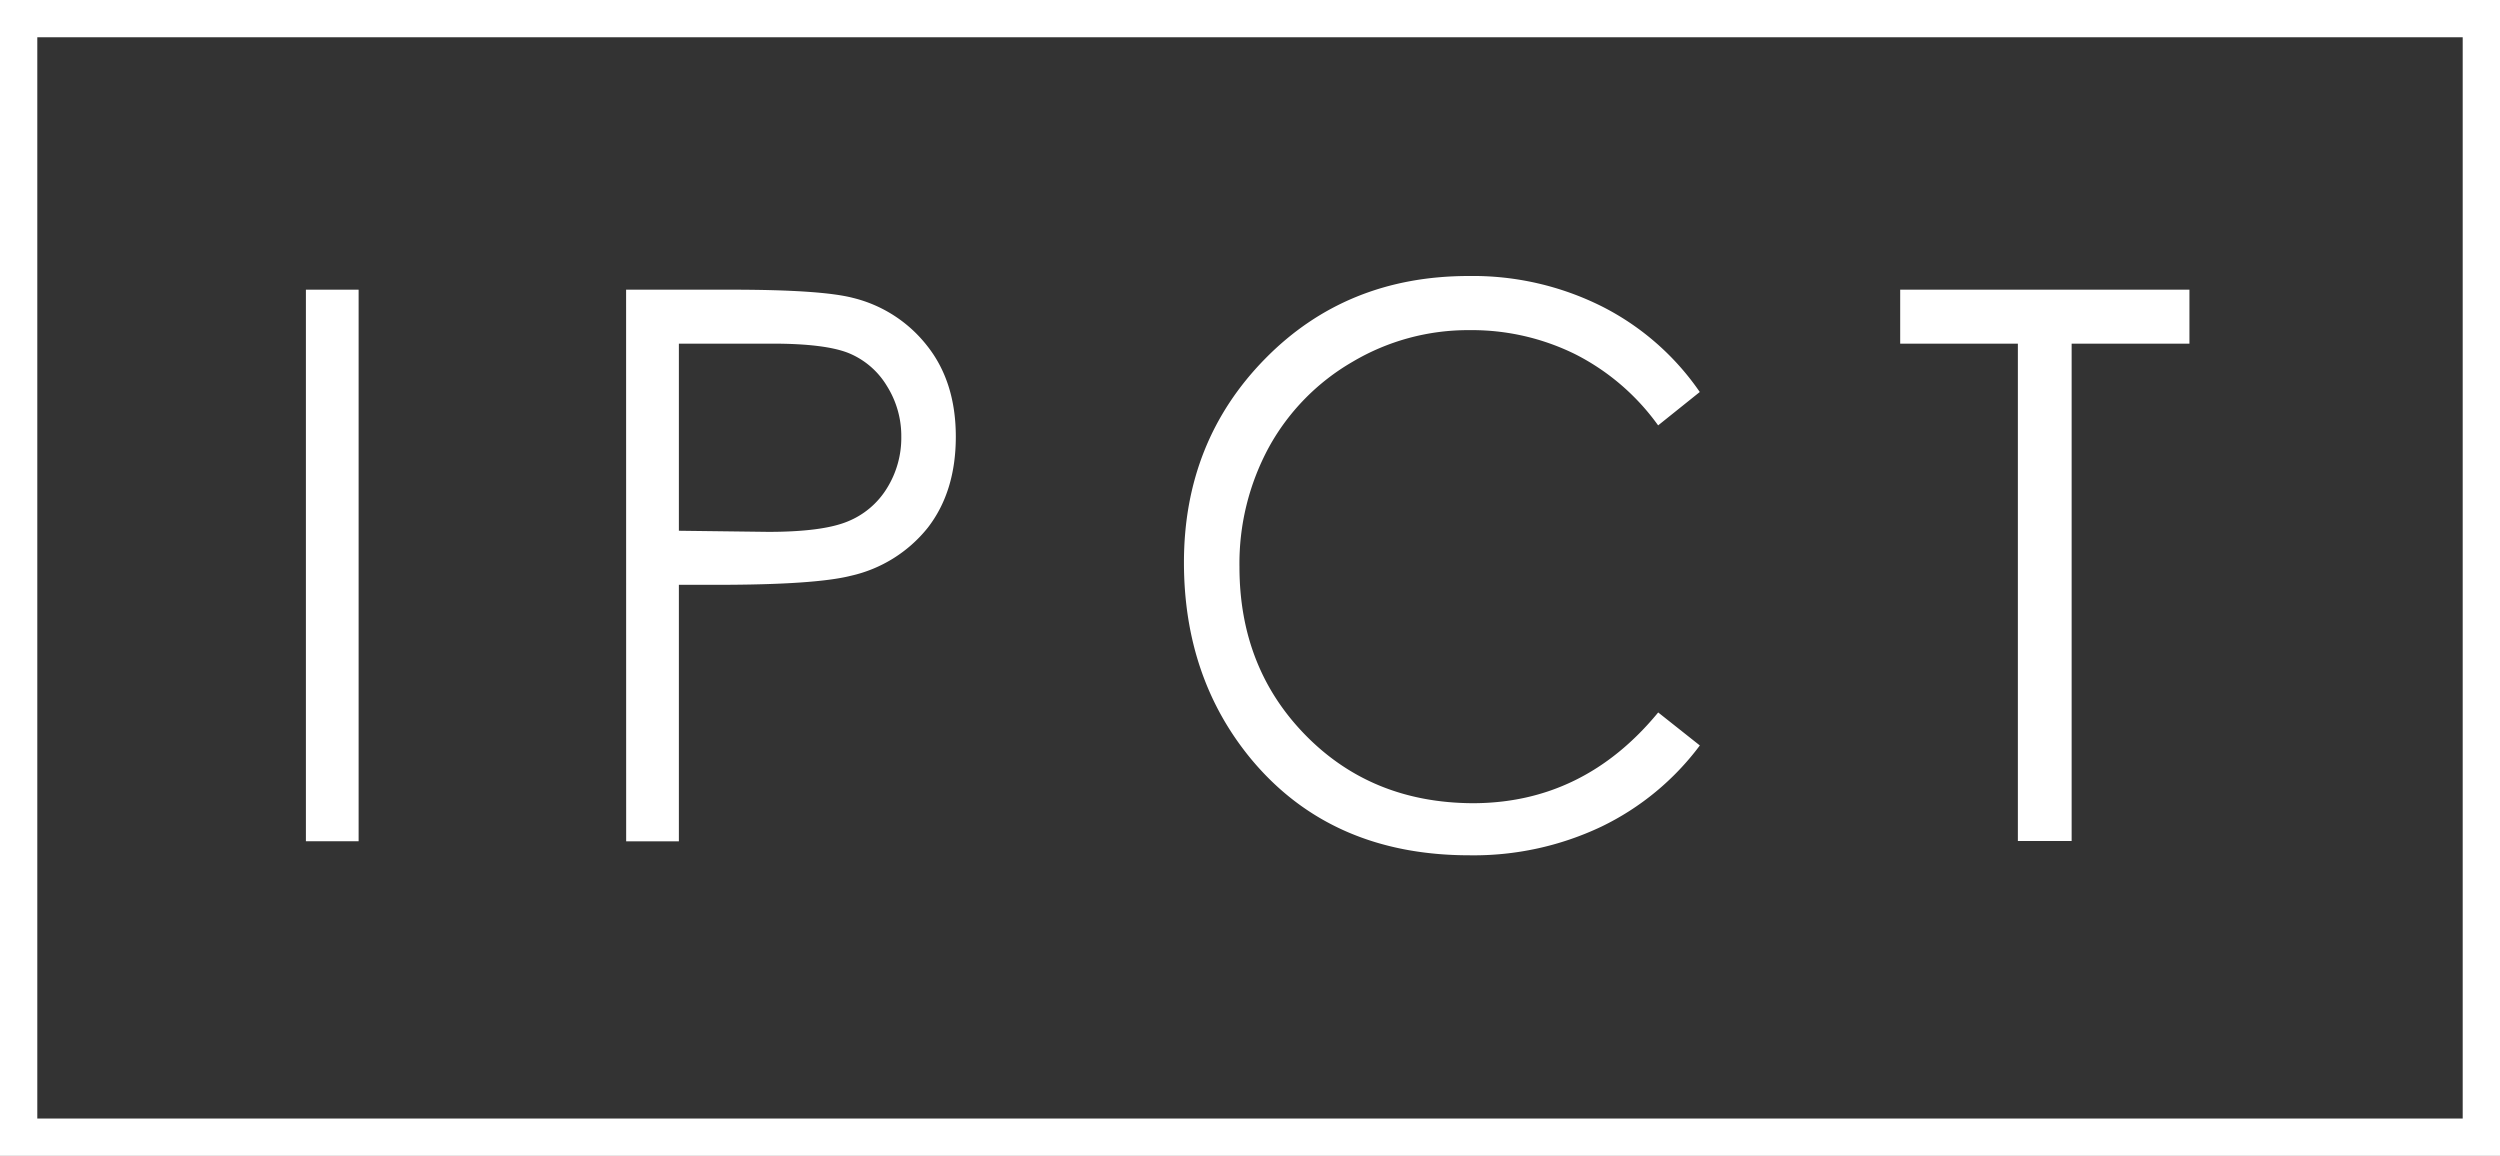
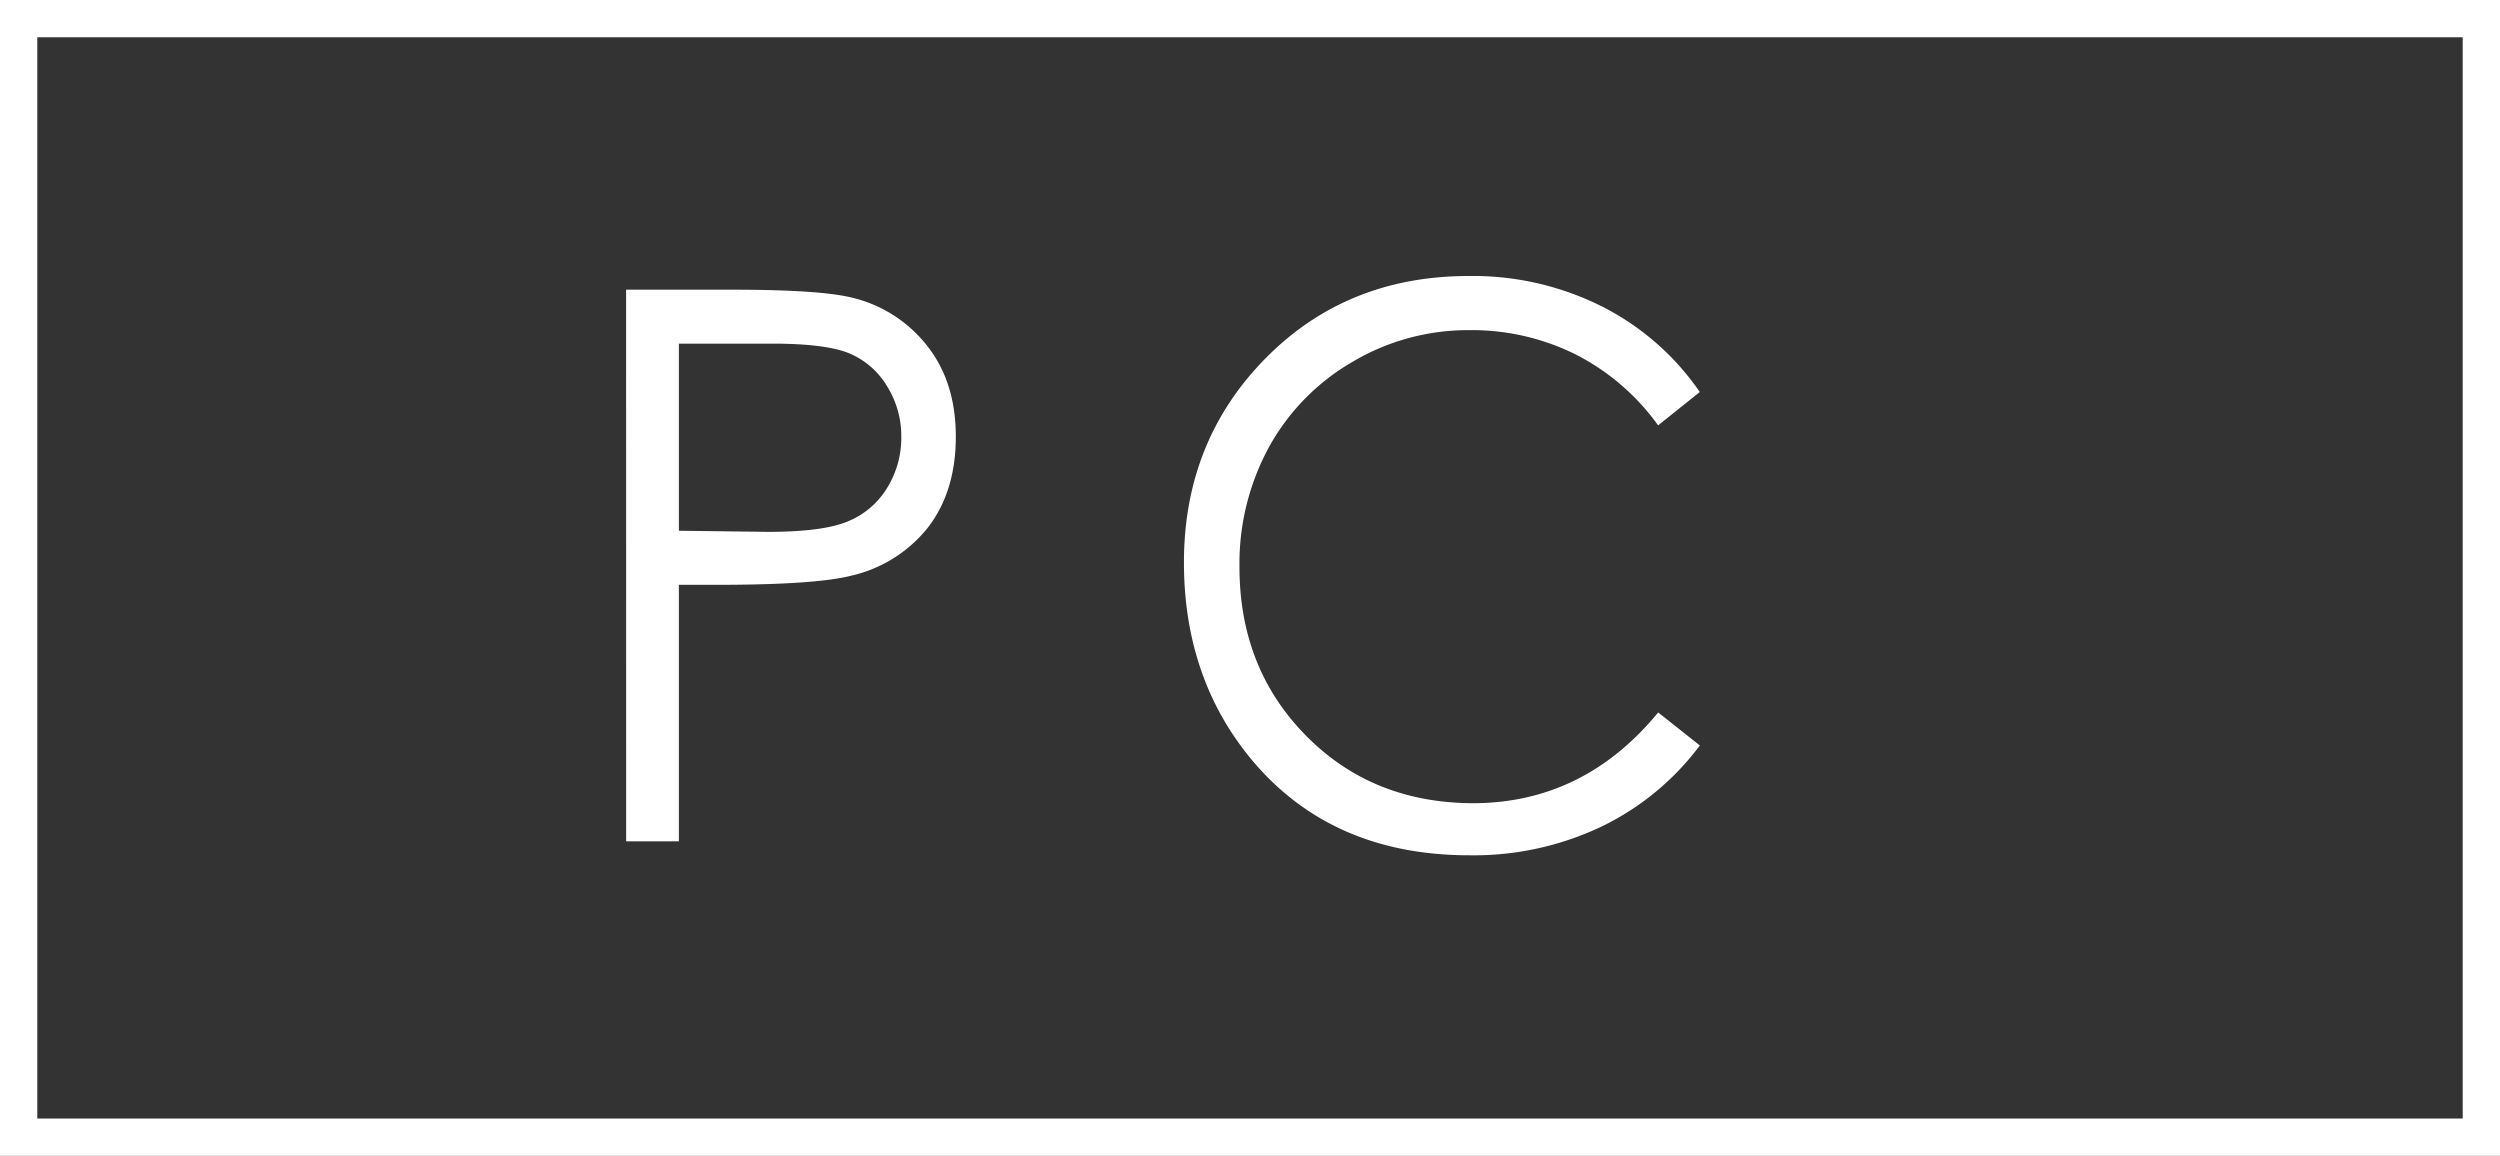
<svg xmlns="http://www.w3.org/2000/svg" viewBox="0 0 402.17 185.94">
  <rect x="0" y="0" width="402.17" height="185.94" fill="#333333" stroke="none" />
  <defs>
    <style>.cls-1{fill:none;stroke:#fff;stroke-miterlimit:10;stroke-width:6px;}.cls-2{fill:#fff;}</style>
  </defs>
  <title>initial_logo_draft_1</title>
  <g id="Layer_2" data-name="Layer 2">
    <rect class="cls-1" x="3" y="3" width="396.17" height="179.94" />
  </g>
  <g id="Layer_3" data-name="Layer 3">
-     <path class="cls-2" d="M64,61.39h8.48v88.73H64Z" transform="translate(-14.79 -14.79)" />
+     <path class="cls-2" d="M64,61.39h8.48H64Z" transform="translate(-14.79 -14.79)" />
    <path class="cls-2" d="M115.51,61.39h16.91q14.54,0,19.62,1.33a21.66,21.66,0,0,1,11.89,7.69q4.62,5.82,4.62,14.63t-4.5,14.63a22,22,0,0,1-12.41,7.75q-5.77,1.45-21.58,1.45H124v41.26h-8.48ZM124,70.07v30.1l14.37.18q8.71,0,12.75-1.66a13.21,13.21,0,0,0,6.35-5.36,15.33,15.33,0,0,0,2.31-8.28,15.12,15.12,0,0,0-2.31-8.16,12.89,12.89,0,0,0-6.09-5.27Q147.6,70.07,139,70.07Z" transform="translate(-14.79 -14.79)" />
    <path class="cls-2" d="M288.23,77.85l-6.7,5.37a37,37,0,0,0-13.3-11.43,37.52,37.52,0,0,0-17.05-3.89A36.43,36.43,0,0,0,232.36,73a35.78,35.78,0,0,0-13.42,13.69A39.22,39.22,0,0,0,214.18,106q0,16.23,10.65,27.08T251.7,144q17.83,0,29.84-14.6l6.7,5.31a43.14,43.14,0,0,1-15.84,13.06,47.88,47.88,0,0,1-21.21,4.61q-22.28,0-35.15-15.5-10.79-13.09-10.79-31.61,0-19.48,13.07-32.78t32.75-13.3a46.34,46.34,0,0,1,21.47,4.92A42.2,42.2,0,0,1,288.23,77.85Z" transform="translate(-14.79 -14.79)" />
-     <path class="cls-2" d="M320.47,70.07V61.39H367v8.69H348.05v80H339.4v-80Z" transform="translate(-14.79 -14.79)" />
  </g>
</svg>